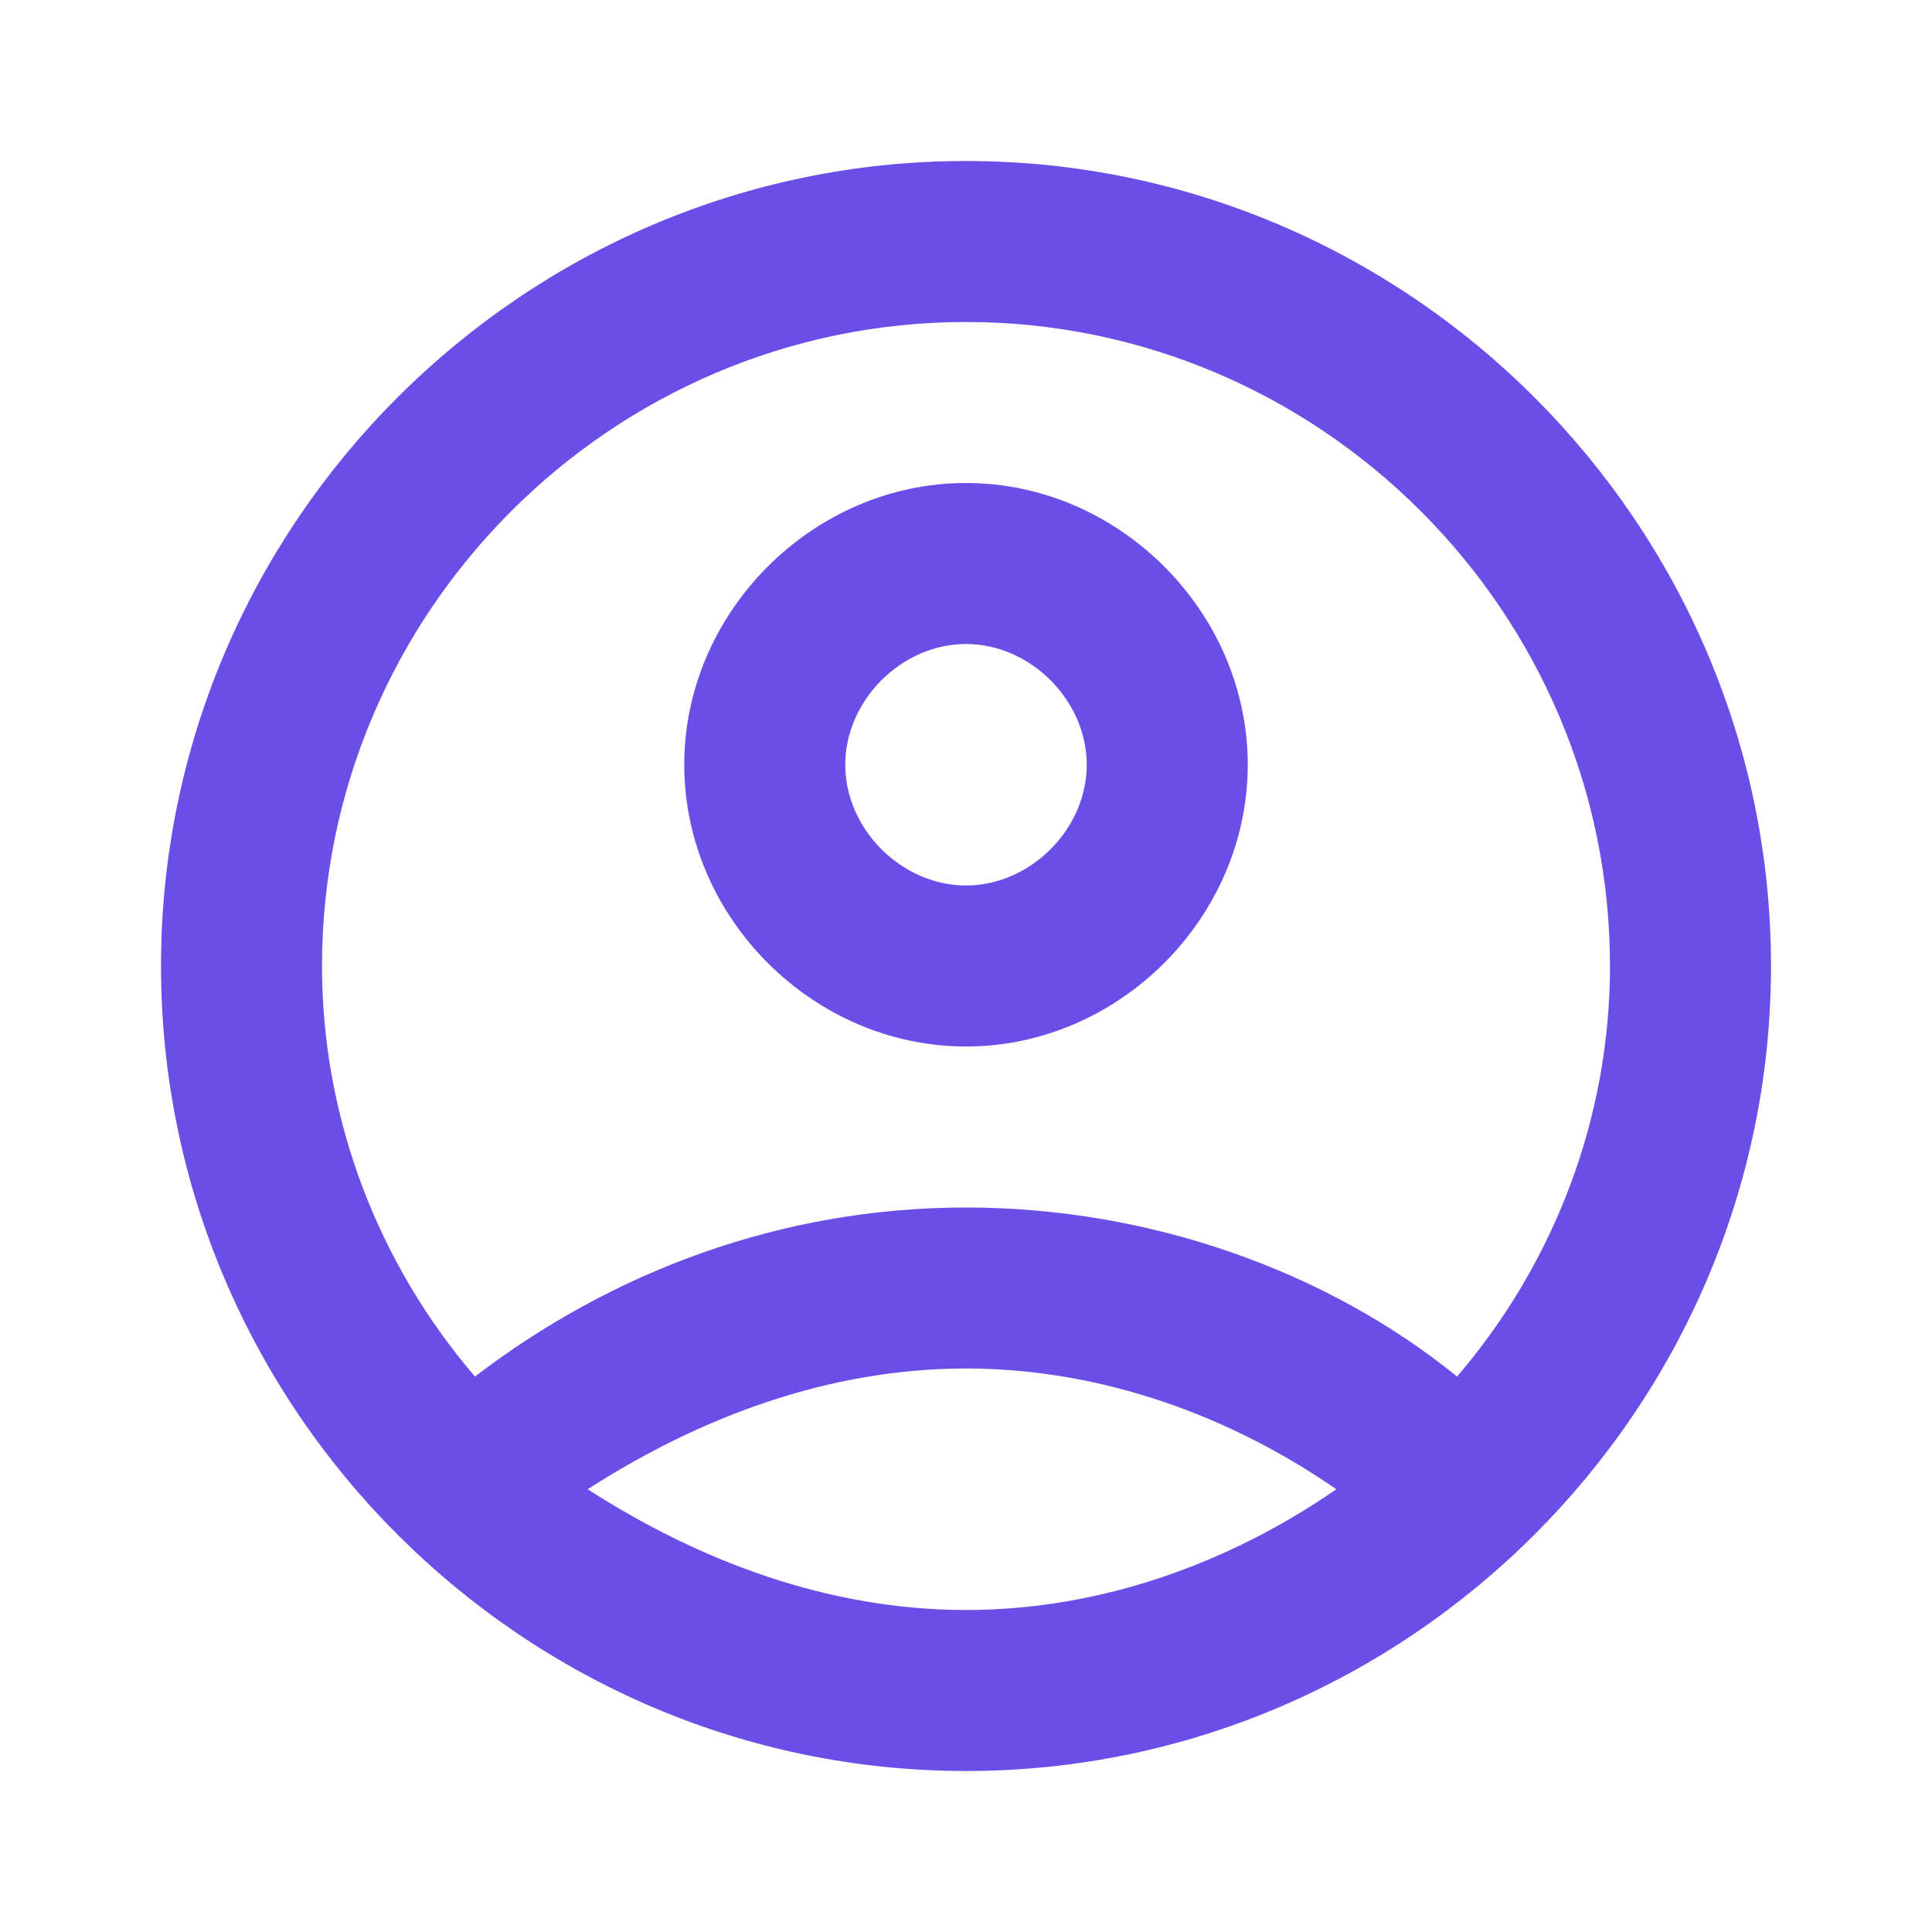
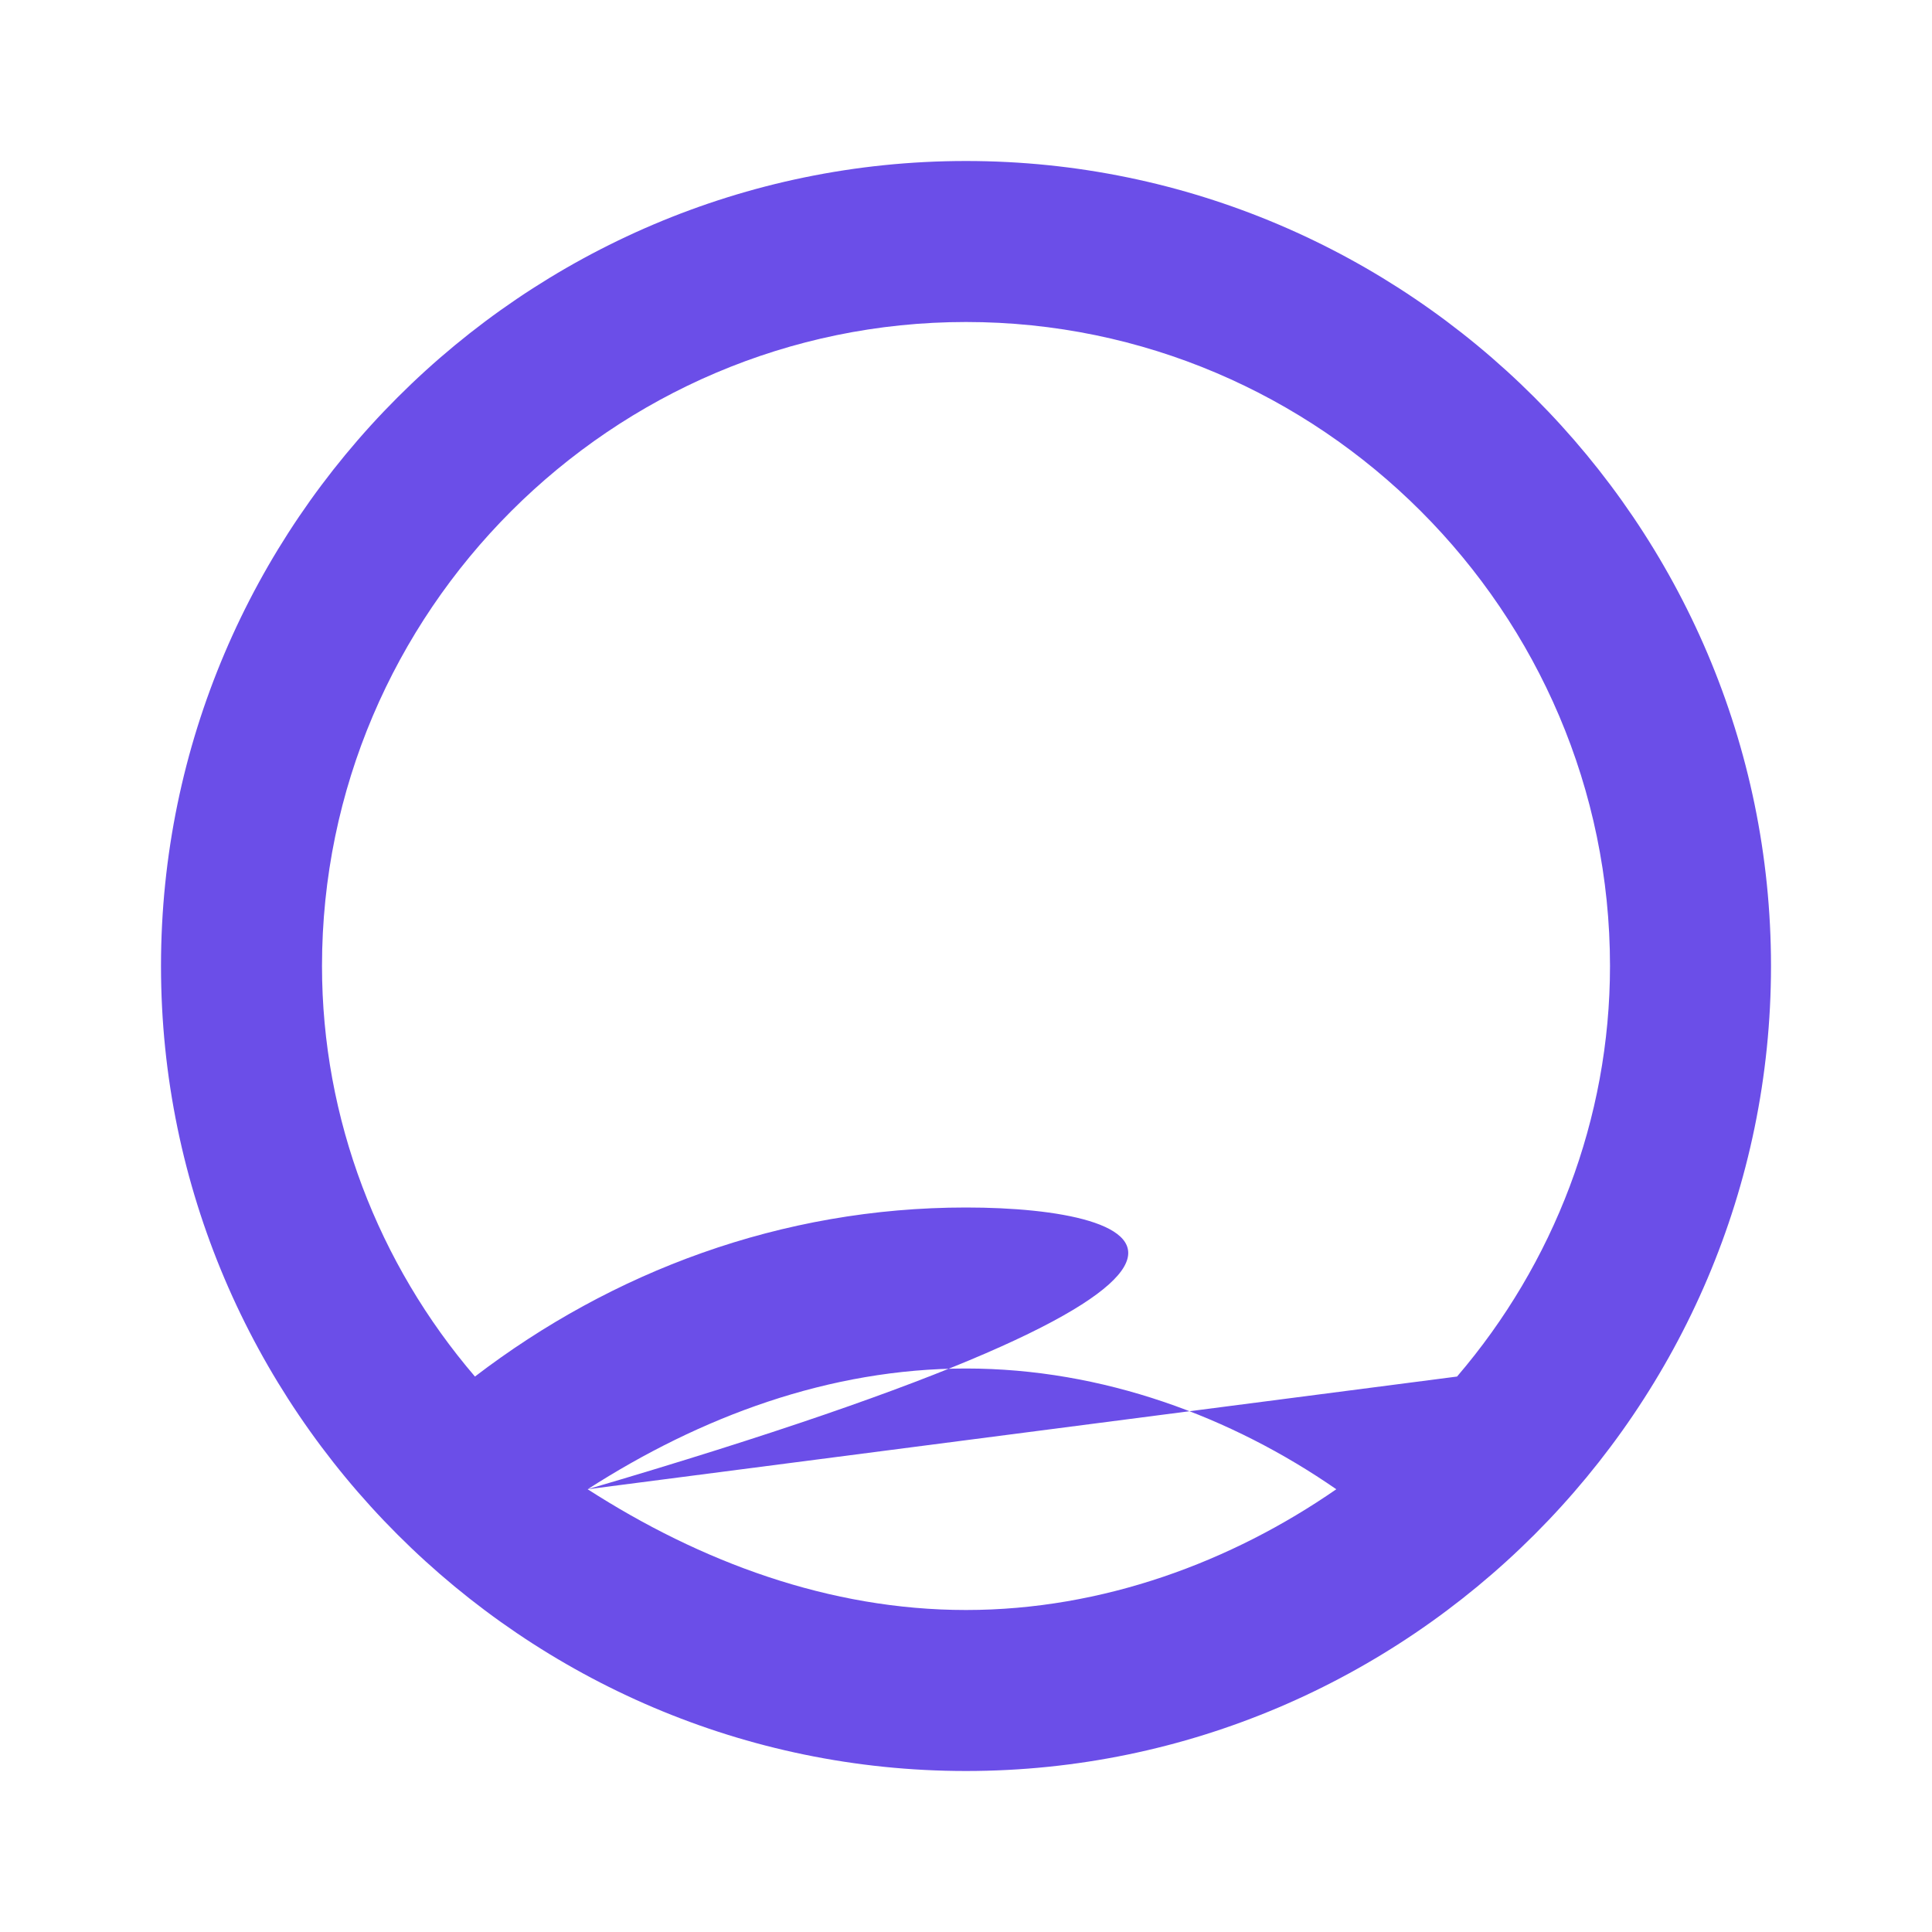
<svg xmlns="http://www.w3.org/2000/svg" version="1.1" id="Layer_1" x="0px" y="0px" width="24px" height="24px" viewBox="0 0 24 24" style="enable-background:new 0 0 24 24;" xml:space="preserve">
  <style type="text/css">
	.st0{fill:#6B4EE8;}
</style>
-   <path class="st0" d="M12,2C6.5,2,2,6.5,2,12s4.5,10,10,10s10-4.5,10-10S17.5,2,12,2z M7.3,18.5C8.7,17.6,10.3,17,12,17  s3.3,0.6,4.6,1.5C15.3,19.4,13.7,20,12,20S8.7,19.4,7.3,18.5z M18.1,17.1C16.5,15.8,14.3,15,12,15s-4.4,0.8-6.1,2.1  C4.7,15.7,4,13.9,4,12c0-4.4,3.6-8,8-8s8,3.6,8,8C20,13.9,19.3,15.7,18.1,17.1z" />
-   <path class="st0" d="M12,6c-1.9,0-3.5,1.6-3.5,3.5S10.1,13,12,13s3.5-1.6,3.5-3.5S13.9,6,12,6z M12,11c-0.8,0-1.5-0.7-1.5-1.5  S11.2,8,12,8s1.5,0.7,1.5,1.5S12.8,11,12,11z" />
+   <path class="st0" d="M12,2C6.5,2,2,6.5,2,12s4.5,10,10,10s10-4.5,10-10S17.5,2,12,2z M7.3,18.5C8.7,17.6,10.3,17,12,17  s3.3,0.6,4.6,1.5C15.3,19.4,13.7,20,12,20S8.7,19.4,7.3,18.5z C16.5,15.8,14.3,15,12,15s-4.4,0.8-6.1,2.1  C4.7,15.7,4,13.9,4,12c0-4.4,3.6-8,8-8s8,3.6,8,8C20,13.9,19.3,15.7,18.1,17.1z" />
</svg>